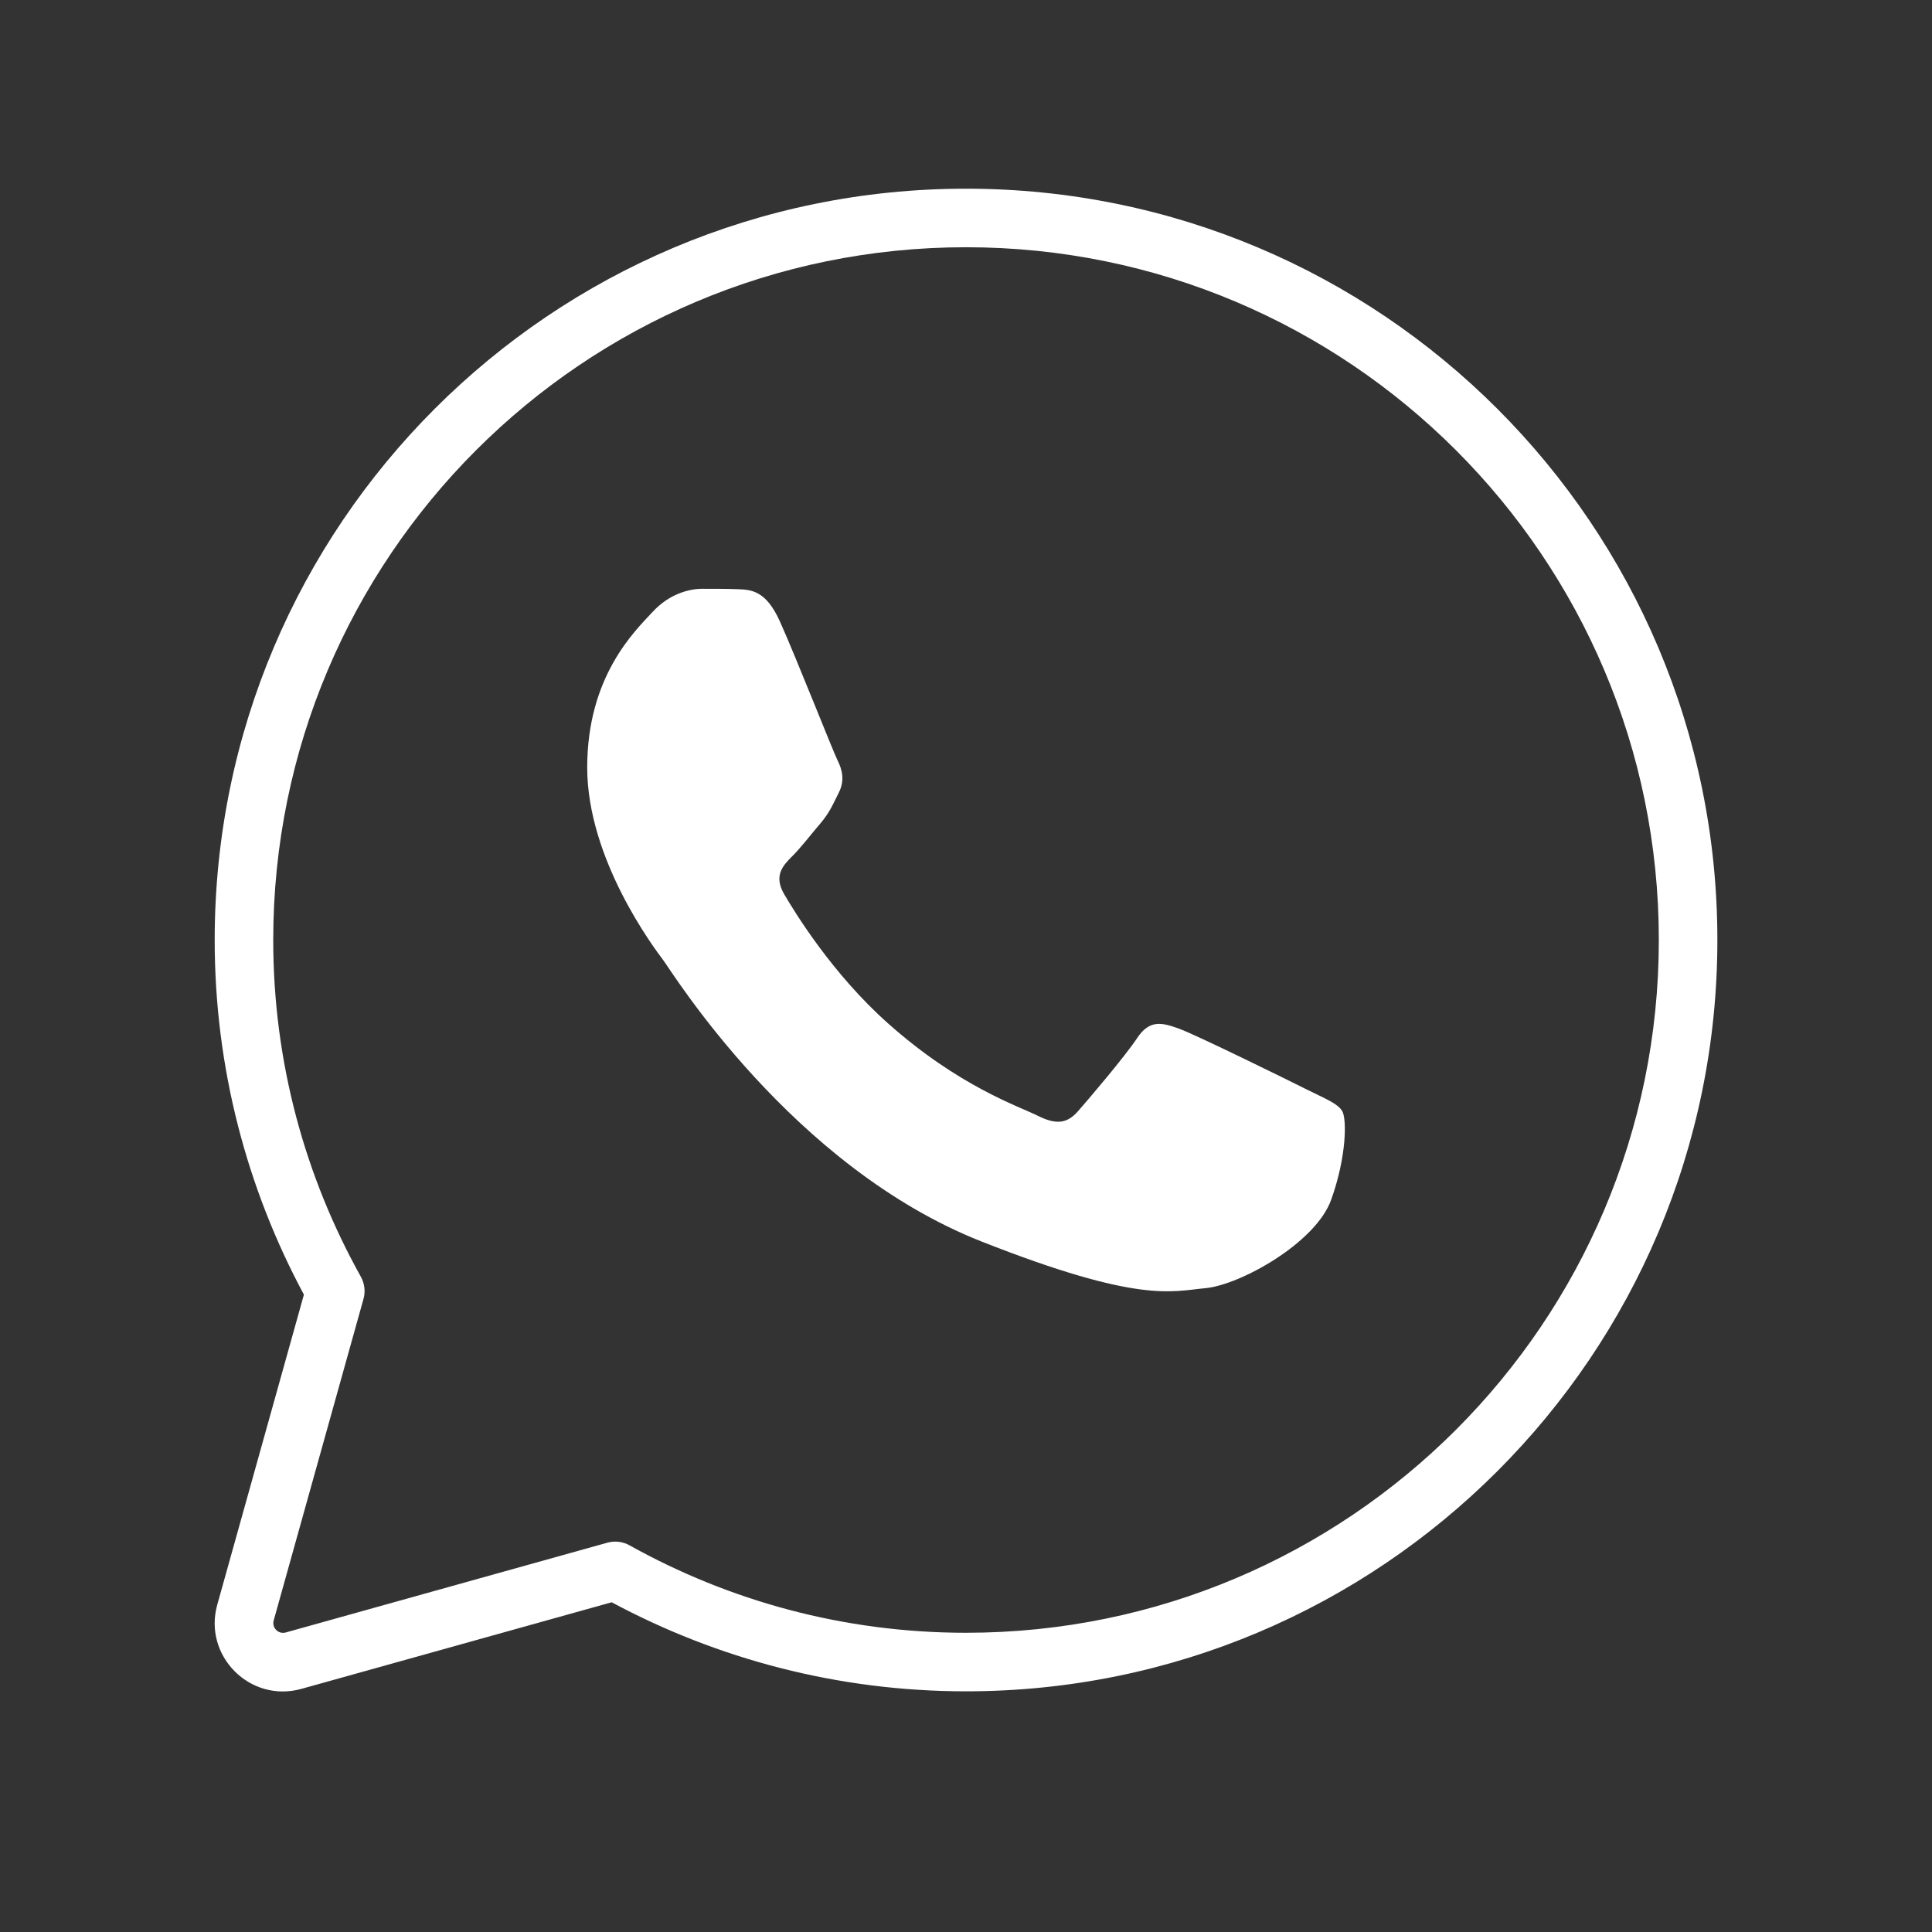
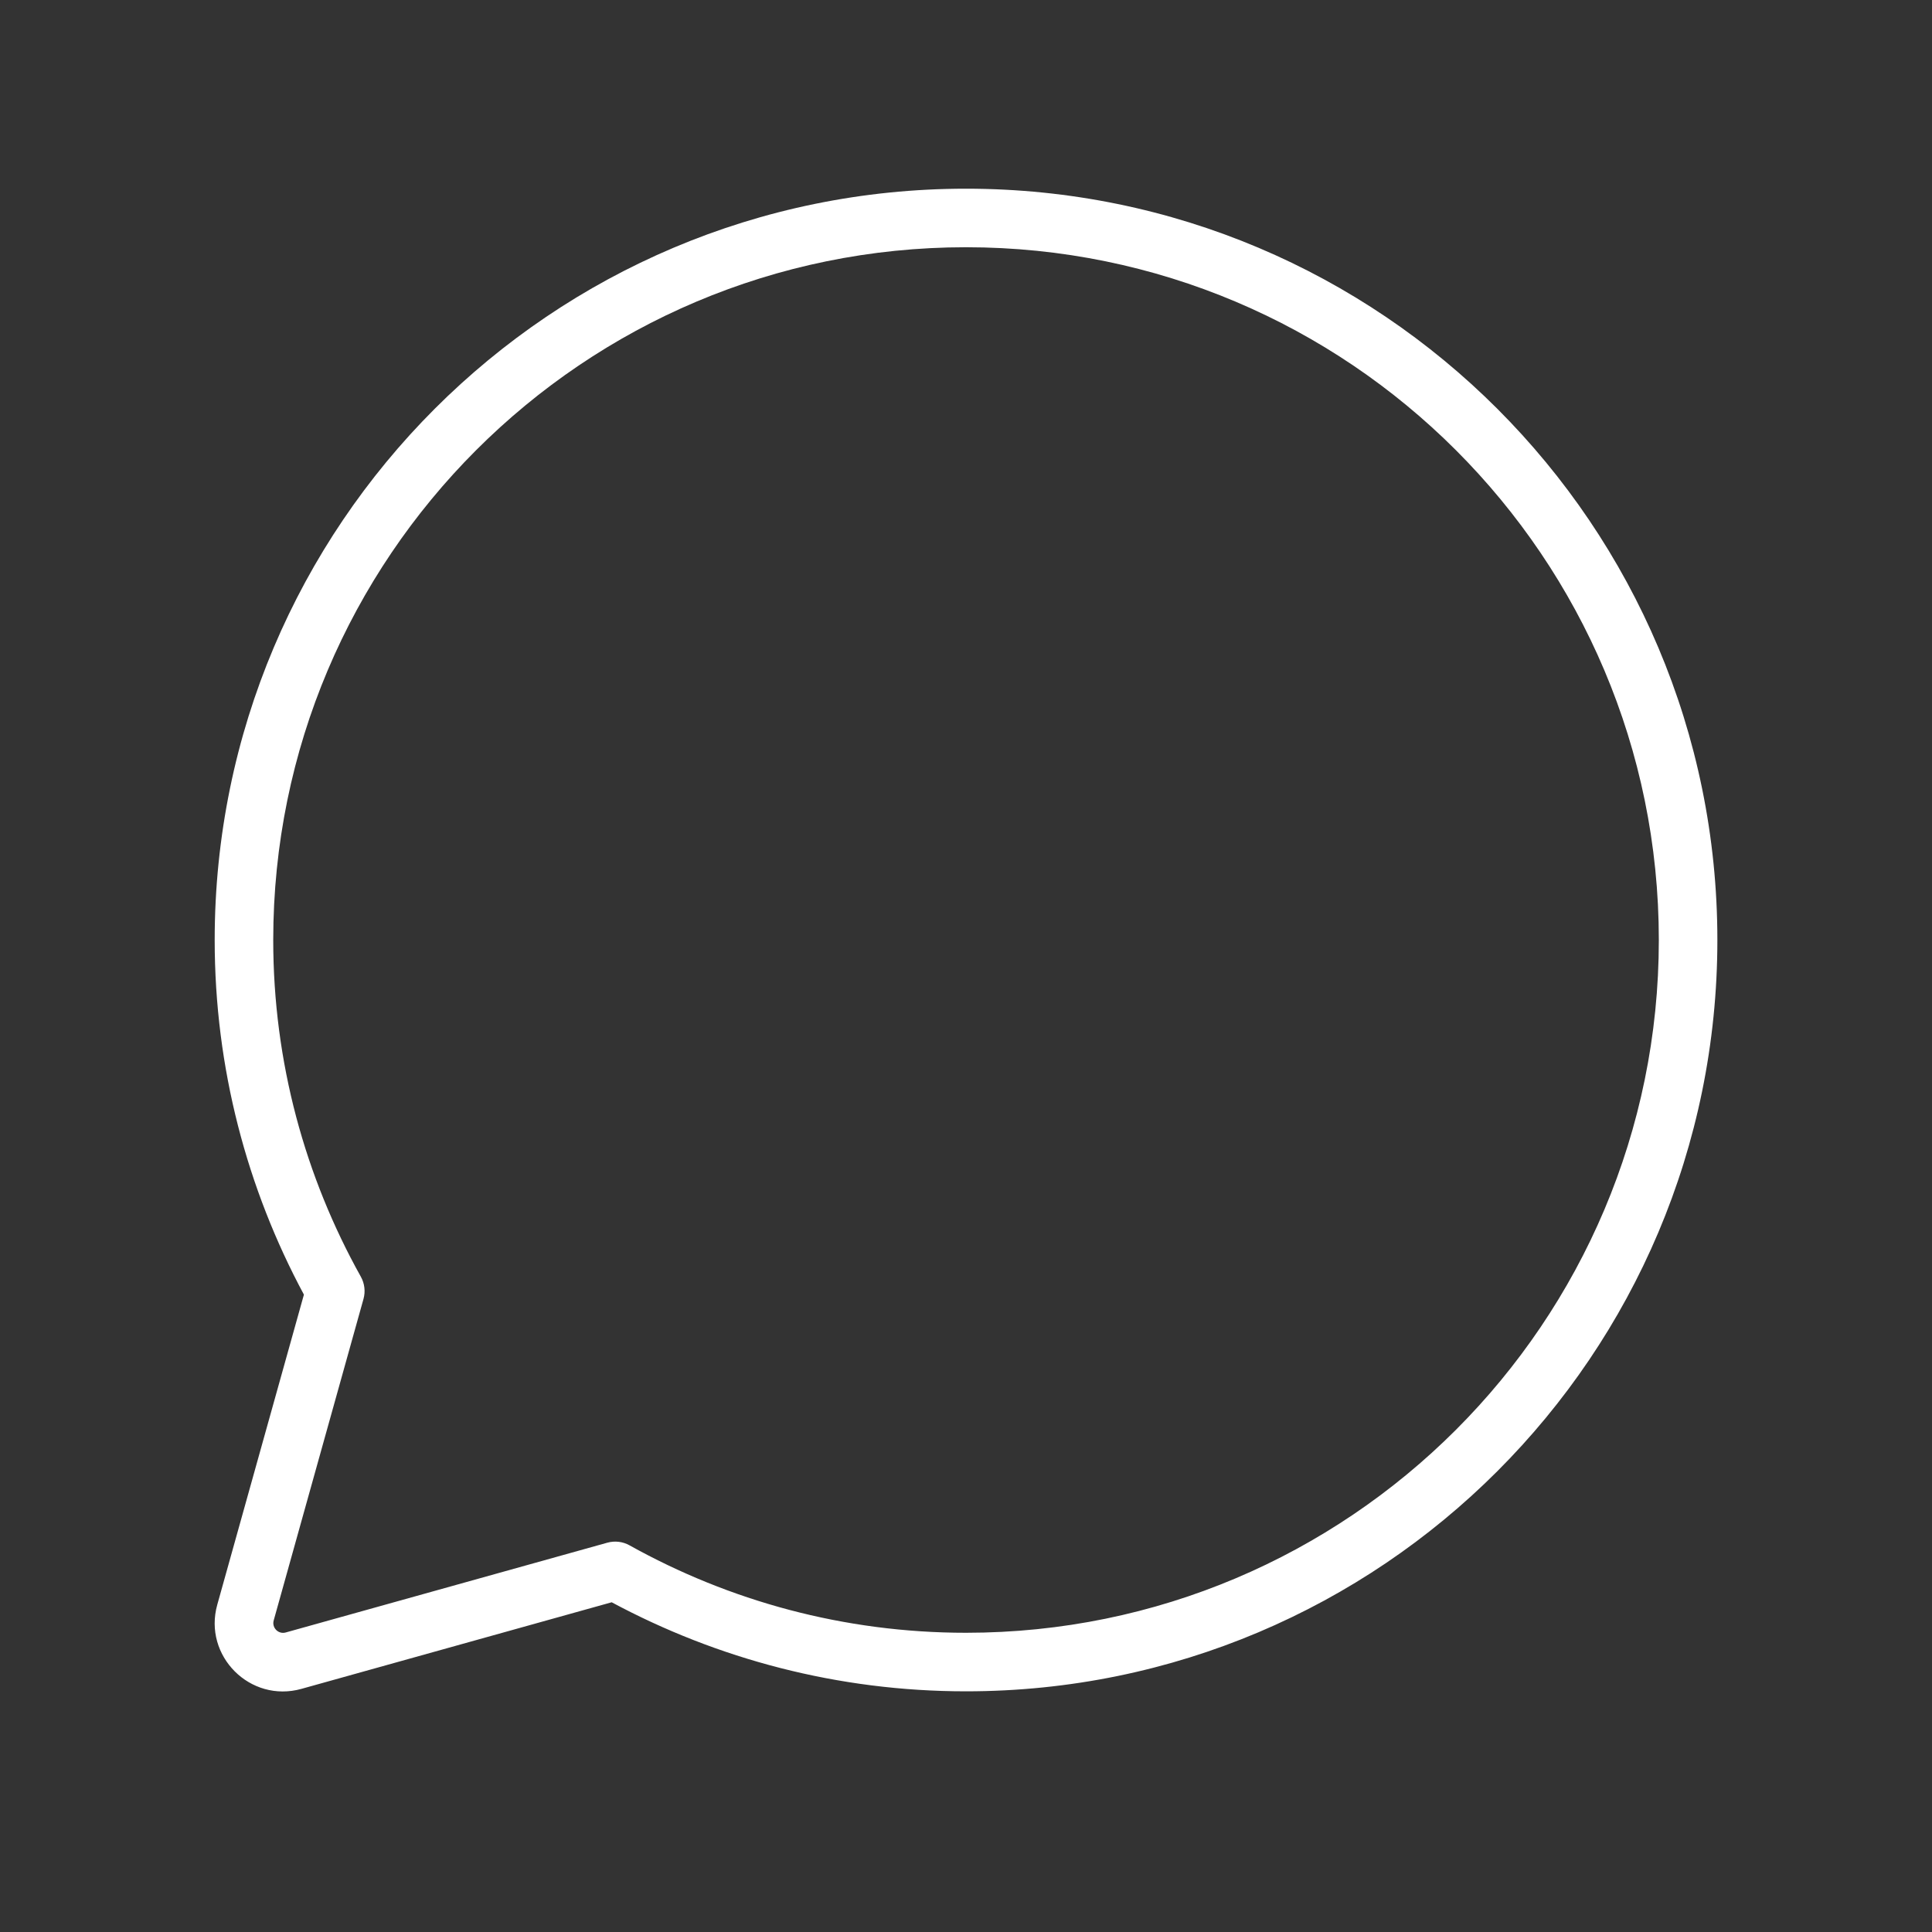
<svg xmlns="http://www.w3.org/2000/svg" width="33" height="33" viewBox="0 0 33 33" fill="none">
  <rect x="0" y="0" width="33" height="33" fill="#333333" stroke="none" />
  <path fill-rule="evenodd" clip-rule="evenodd" d="M3.667 16.056C3.667 8.969 9.413 3.223 16.5 3.223C23.588 3.223 29.334 8.969 29.334 16.056C29.334 23.143 23.588 28.889 16.5 28.889C14.311 28.889 12.251 28.335 10.448 27.368L5.149 28.847C4.273 29.092 3.467 28.285 3.711 27.41L5.191 22.113C4.222 20.309 3.667 18.248 3.667 16.056ZM16.5 4.223C9.965 4.223 4.667 9.521 4.667 16.056C4.667 18.145 5.213 20.104 6.164 21.808C6.228 21.924 6.244 22.059 6.209 22.186L4.675 27.678C4.64 27.803 4.755 27.919 4.88 27.884L10.375 26.35C10.502 26.315 10.637 26.331 10.752 26.395C12.455 27.344 14.413 27.889 16.5 27.889C23.035 27.889 28.334 22.591 28.334 16.056C28.334 9.521 23.035 4.223 16.5 4.223Z" fill="white" />
-   <path d="M22.738 20.491C22.473 21.235 21.173 21.951 20.589 22.003C20.005 22.057 19.458 22.267 16.768 21.207C13.532 19.931 11.488 16.613 11.33 16.402C11.17 16.189 10.03 14.676 10.03 13.109C10.03 11.543 10.852 10.772 11.144 10.455C11.437 10.136 11.782 10.057 11.994 10.057C12.206 10.057 12.419 10.057 12.604 10.064C12.832 10.073 13.083 10.085 13.321 10.614C13.604 11.244 14.223 12.819 14.302 12.978C14.382 13.137 14.435 13.324 14.329 13.535C14.223 13.747 14.17 13.88 14.012 14.066C13.852 14.252 13.678 14.481 13.534 14.623C13.375 14.781 13.209 14.955 13.394 15.273C13.58 15.591 14.218 16.634 15.165 17.477C16.382 18.562 17.406 18.897 17.726 19.058C18.044 19.217 18.23 19.191 18.416 18.977C18.602 18.765 19.212 18.049 19.424 17.73C19.636 17.411 19.848 17.465 20.14 17.571C20.432 17.677 21.998 18.447 22.316 18.607C22.634 18.766 22.846 18.845 22.926 18.978C23.004 19.109 23.004 19.747 22.738 20.491Z" fill="white" />
</svg>